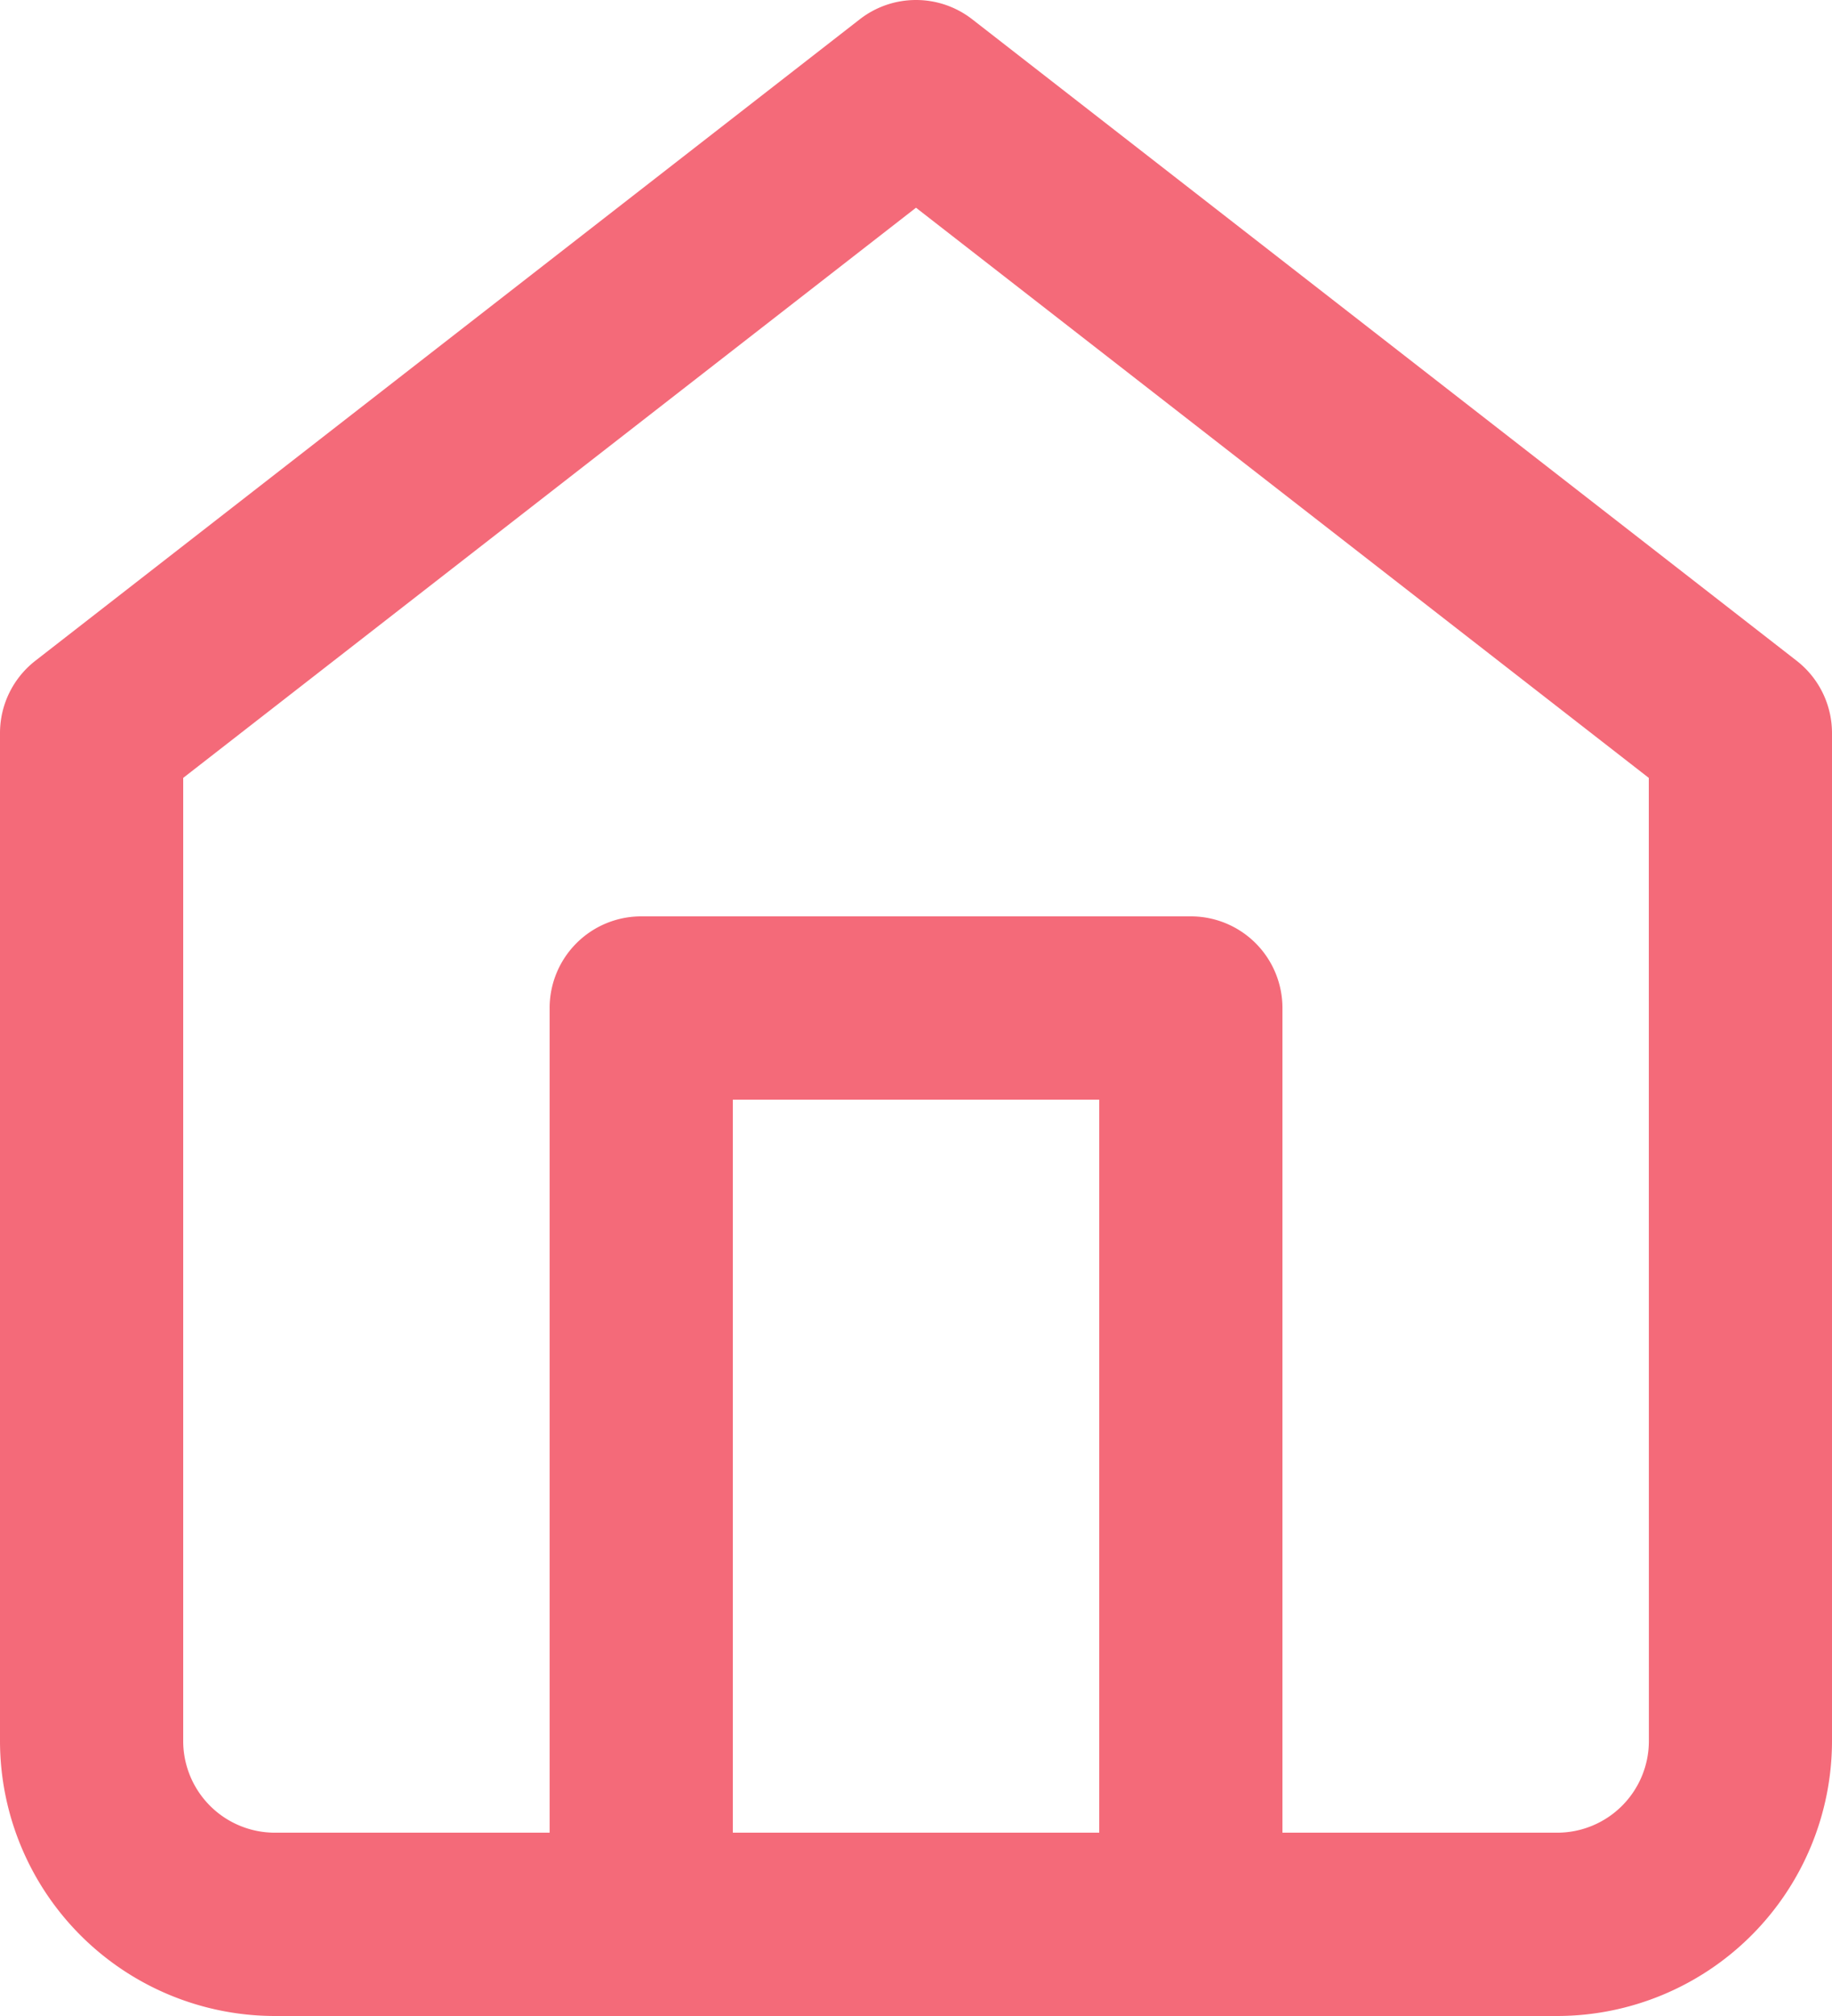
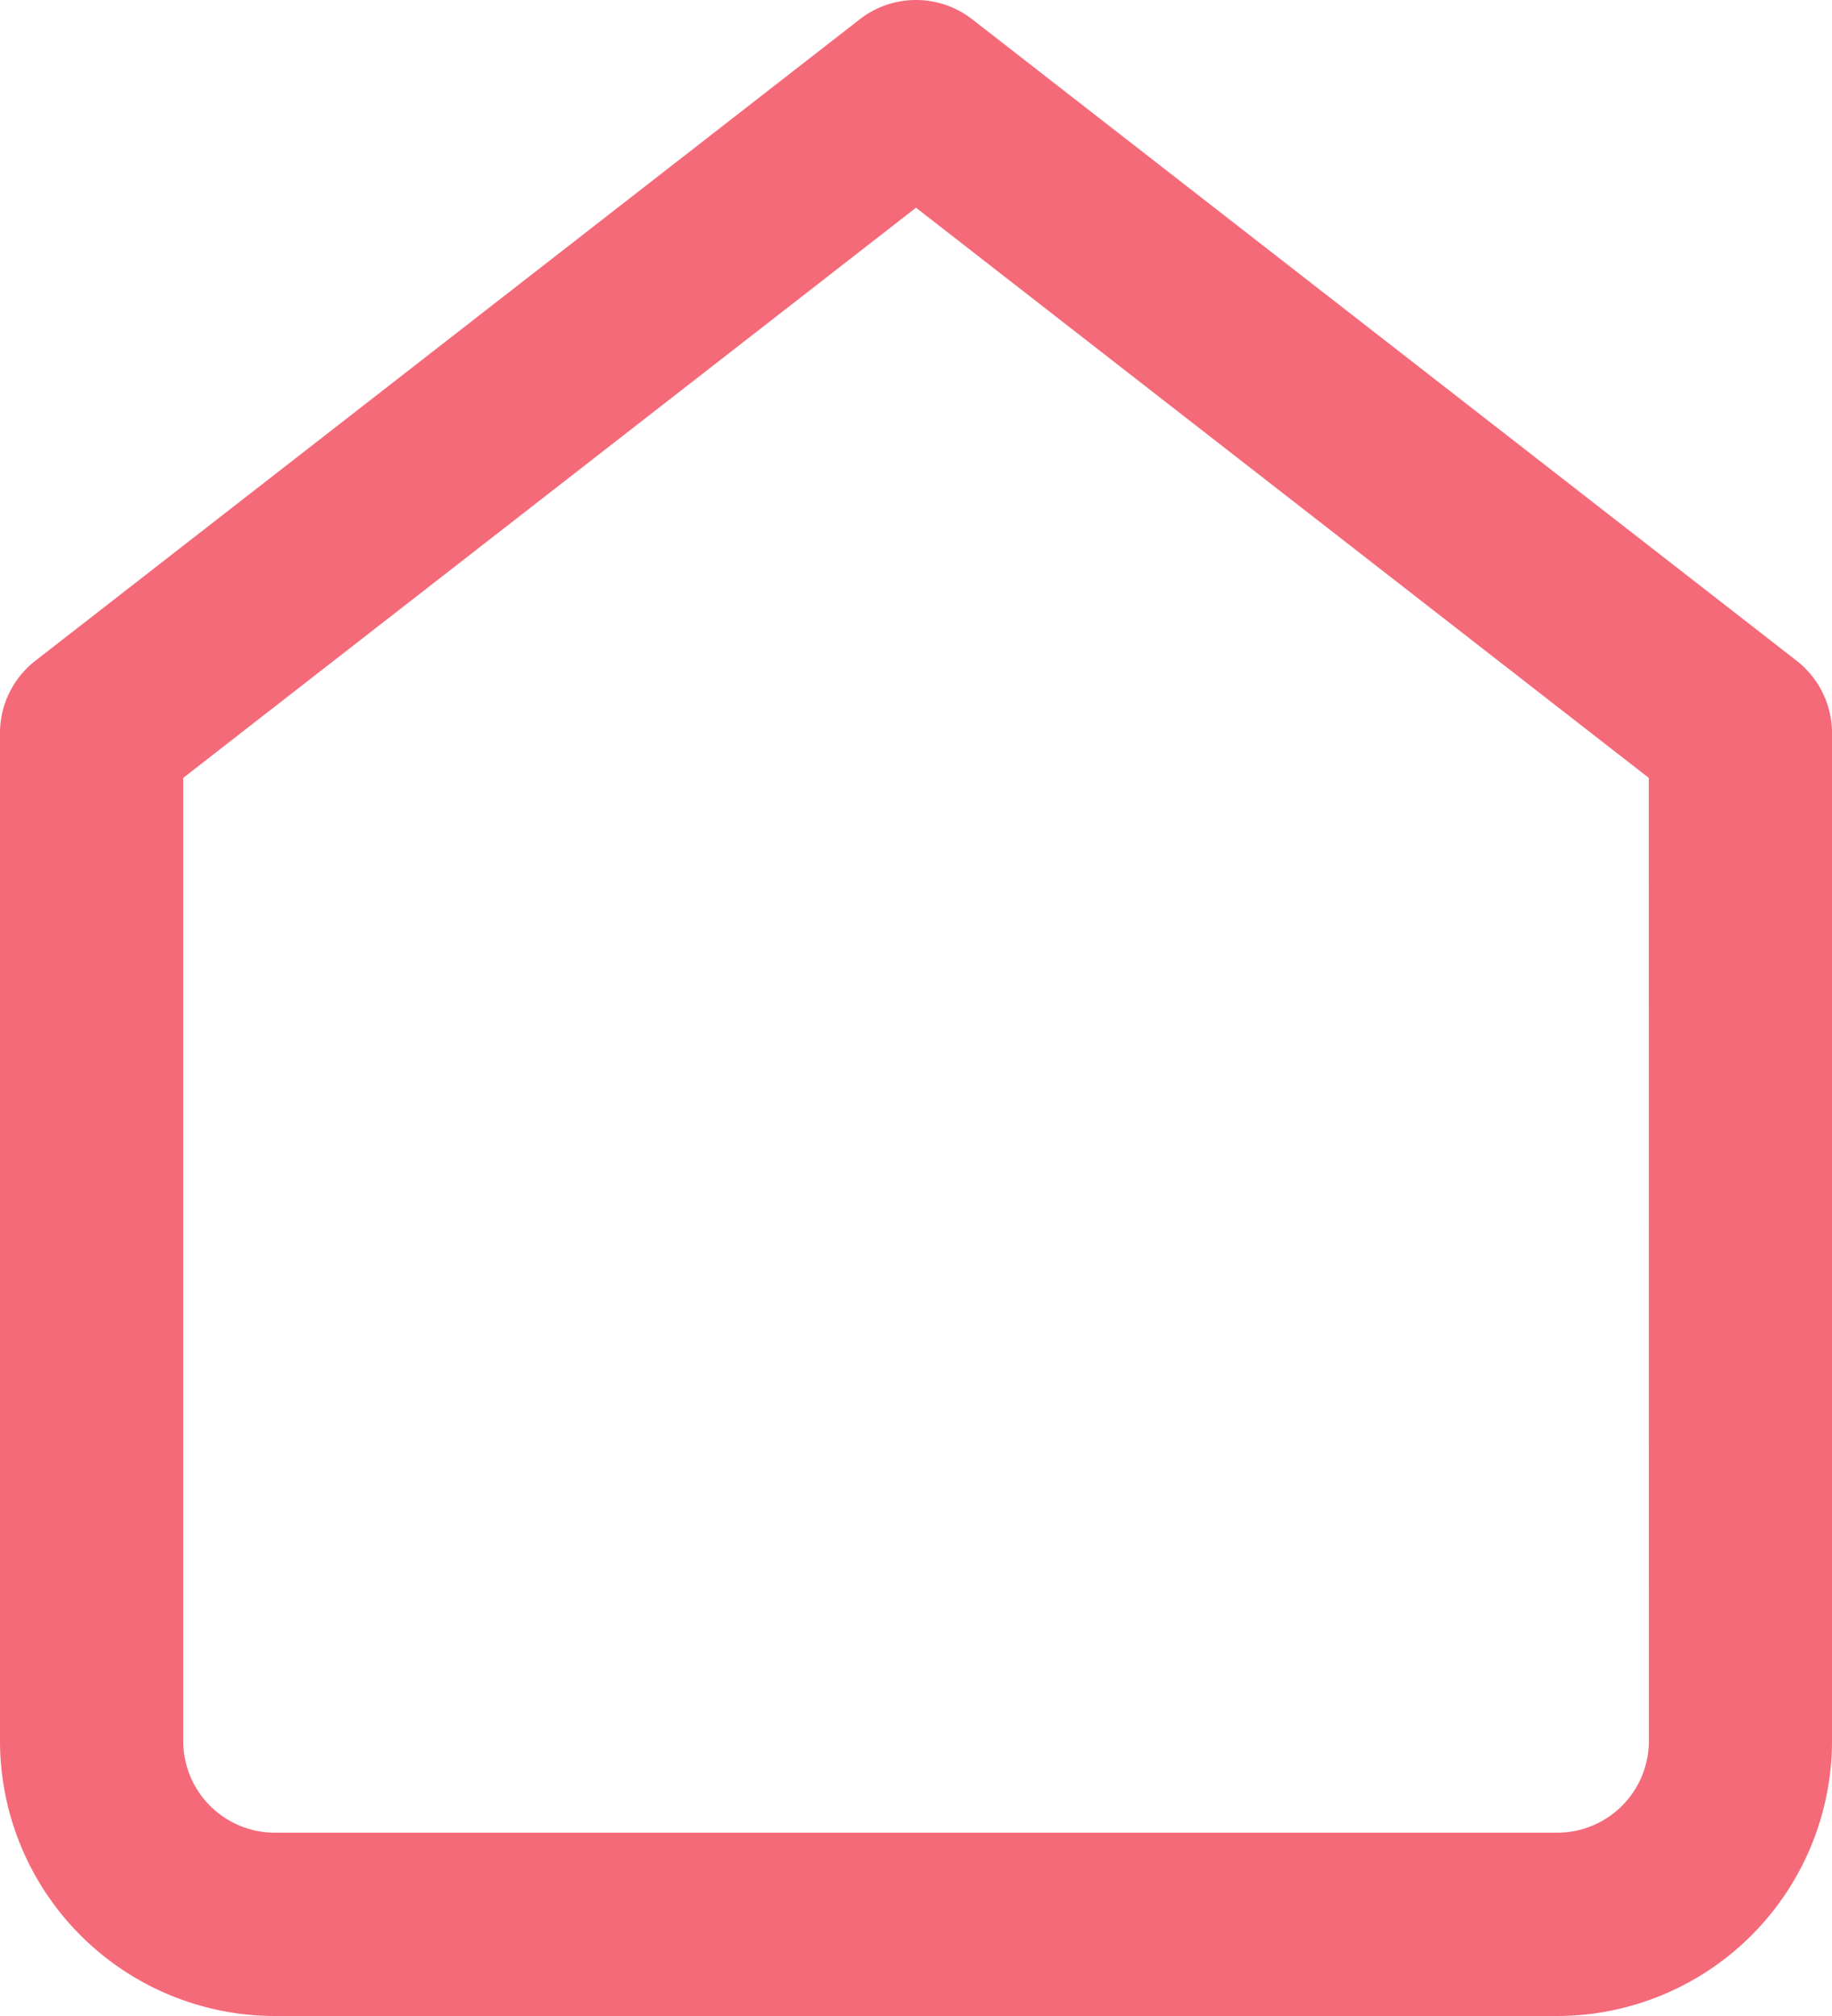
<svg xmlns="http://www.w3.org/2000/svg" width="48.35" height="53.185" viewBox="0 0 48.35 53.185">
  <path d="M27.175,1.5a2.414,2.414,0,0,1,1.484.509L50.417,18.932a2.418,2.418,0,0,1,.933,1.908V47.433A7.261,7.261,0,0,1,44.1,54.685H10.253A7.261,7.261,0,0,1,3,47.433V20.84a2.418,2.418,0,0,1,.933-1.908L25.691,2.009A2.414,2.414,0,0,1,27.175,1.5Zm19.34,20.522L27.175,6.98,7.835,22.022v25.41a2.42,2.42,0,0,0,2.417,2.417H44.1a2.42,2.42,0,0,0,2.417-2.417Z" transform="translate(-3 -1.5)" fill="#f46a79" />
-   <path d="M28.923,45.51a2.417,2.417,0,0,1-2.417-2.417V21.335h-9.67V43.093a2.418,2.418,0,0,1-4.835,0V18.918A2.417,2.417,0,0,1,14.417,16.5H28.923a2.417,2.417,0,0,1,2.418,2.418V43.093A2.417,2.417,0,0,1,28.923,45.51Z" transform="translate(2.505 7.675)" fill="#f46a79" />
</svg>